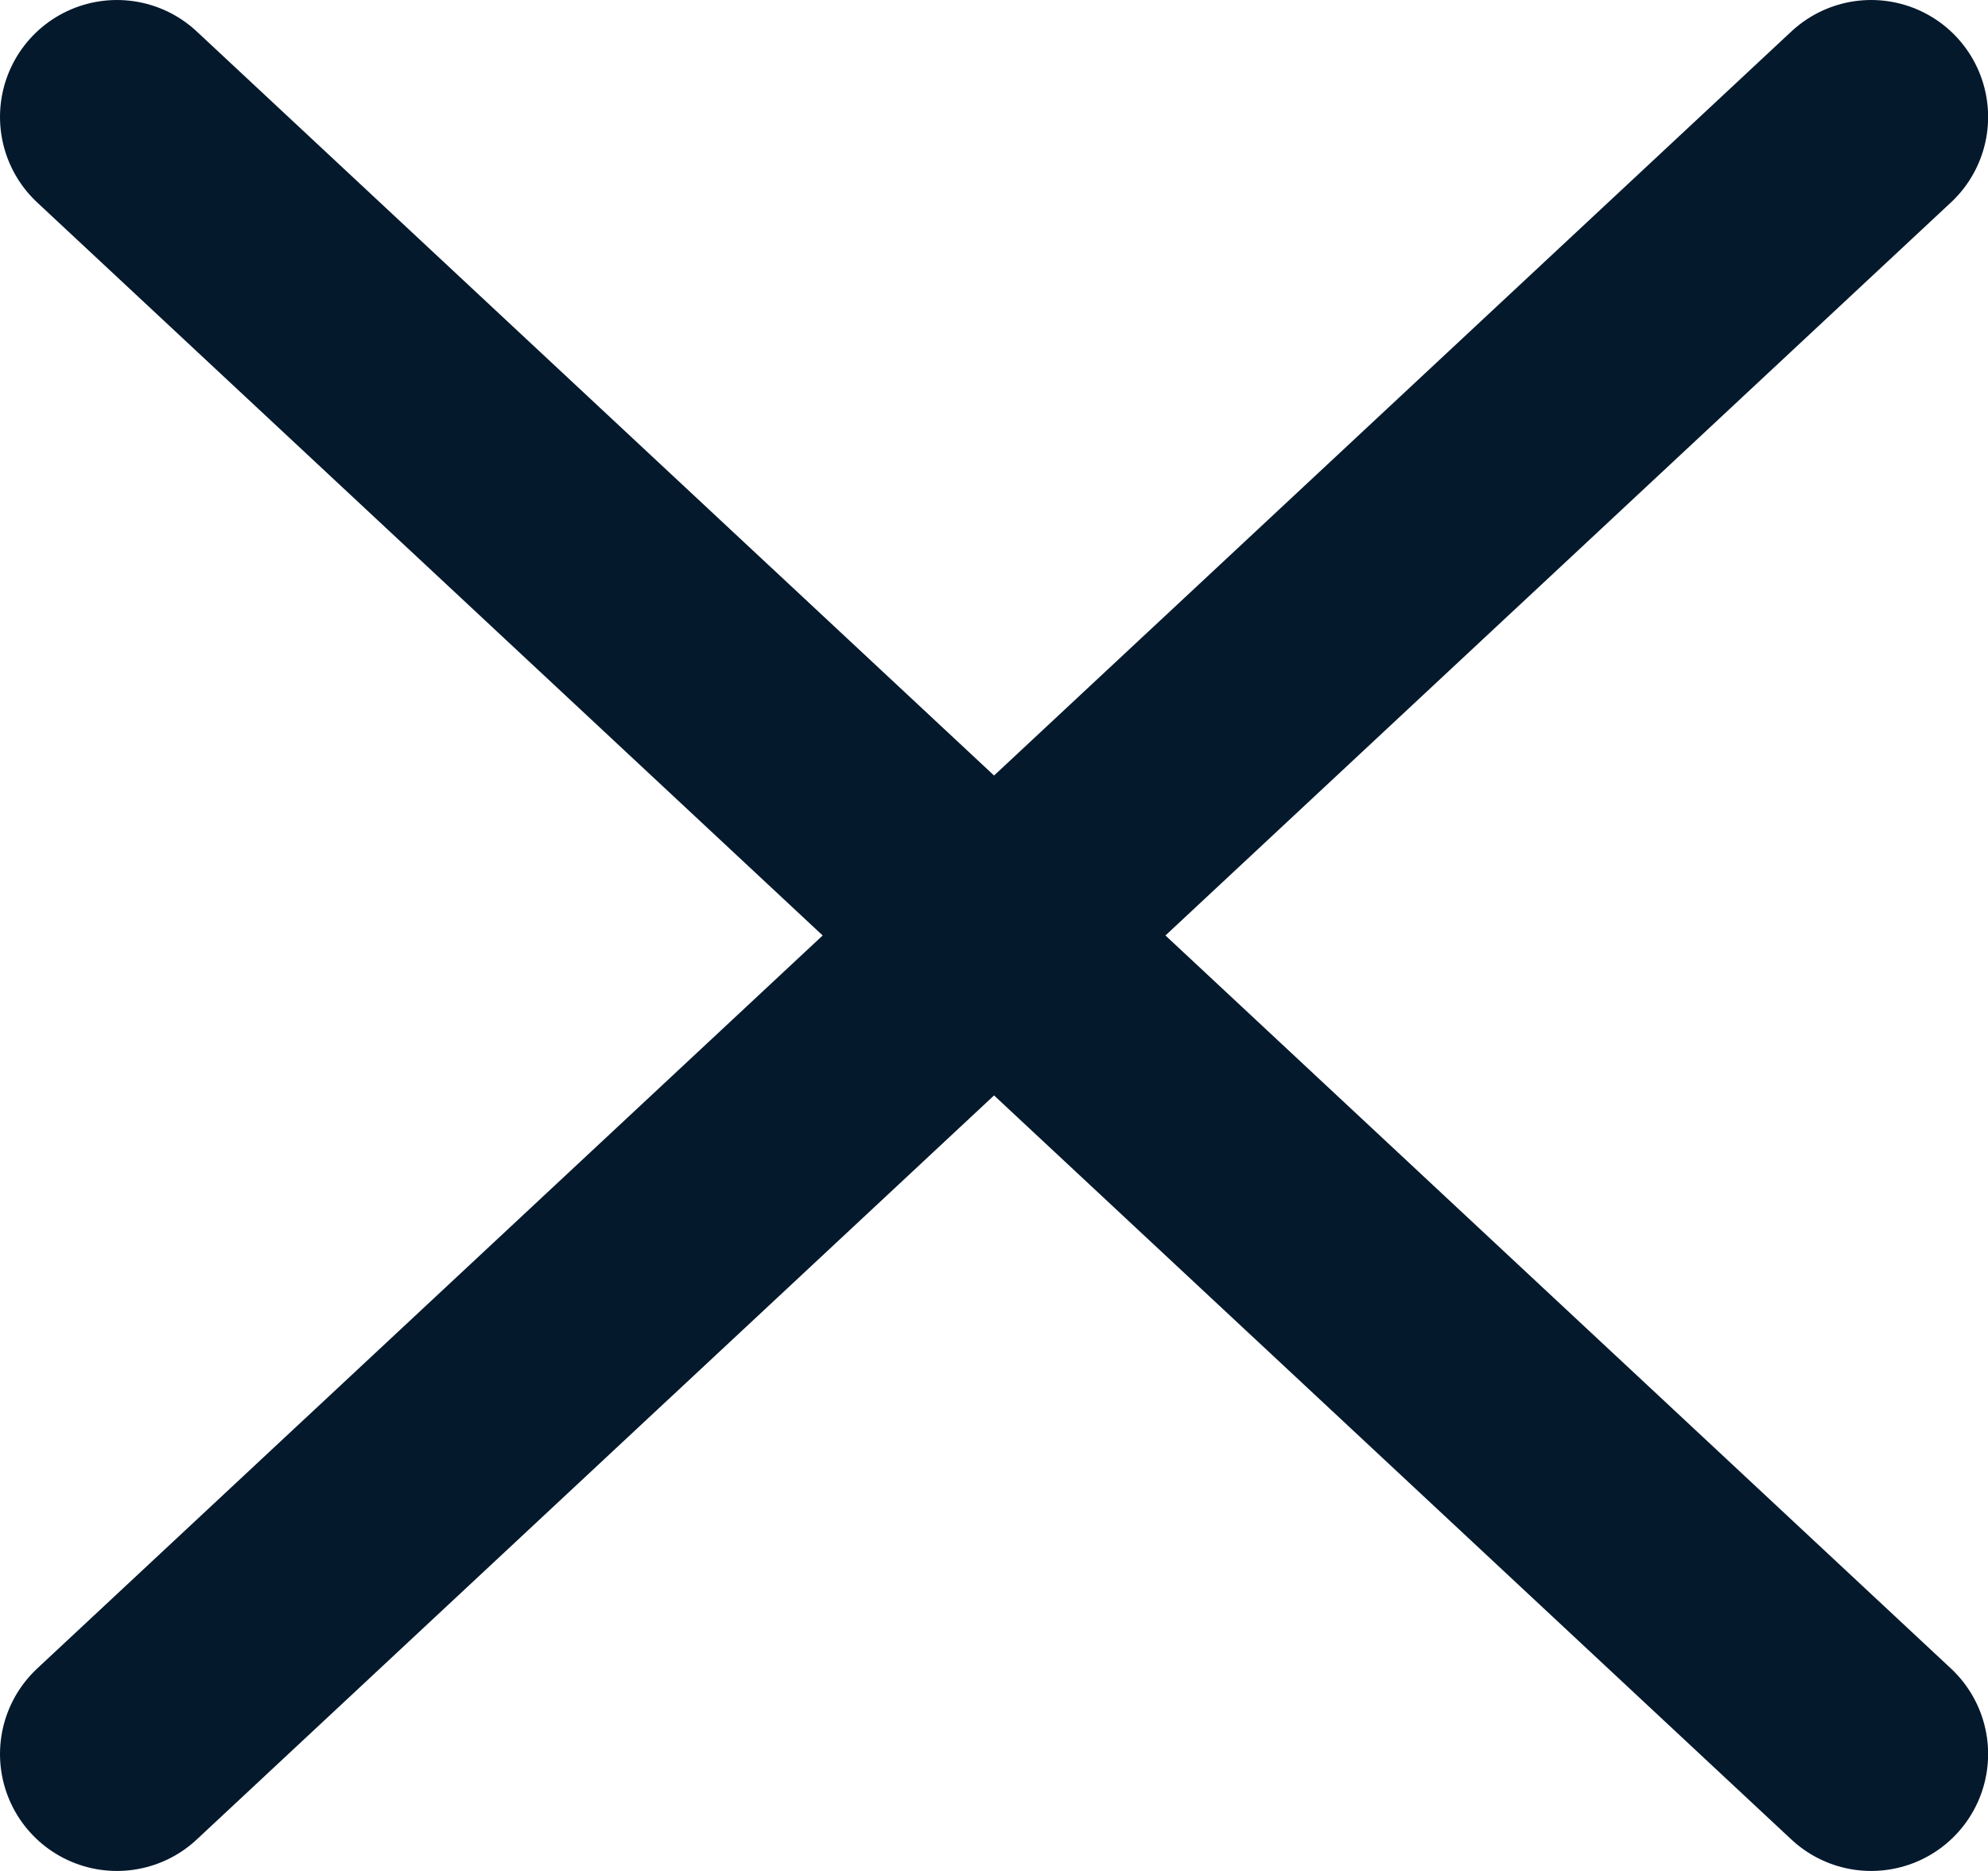
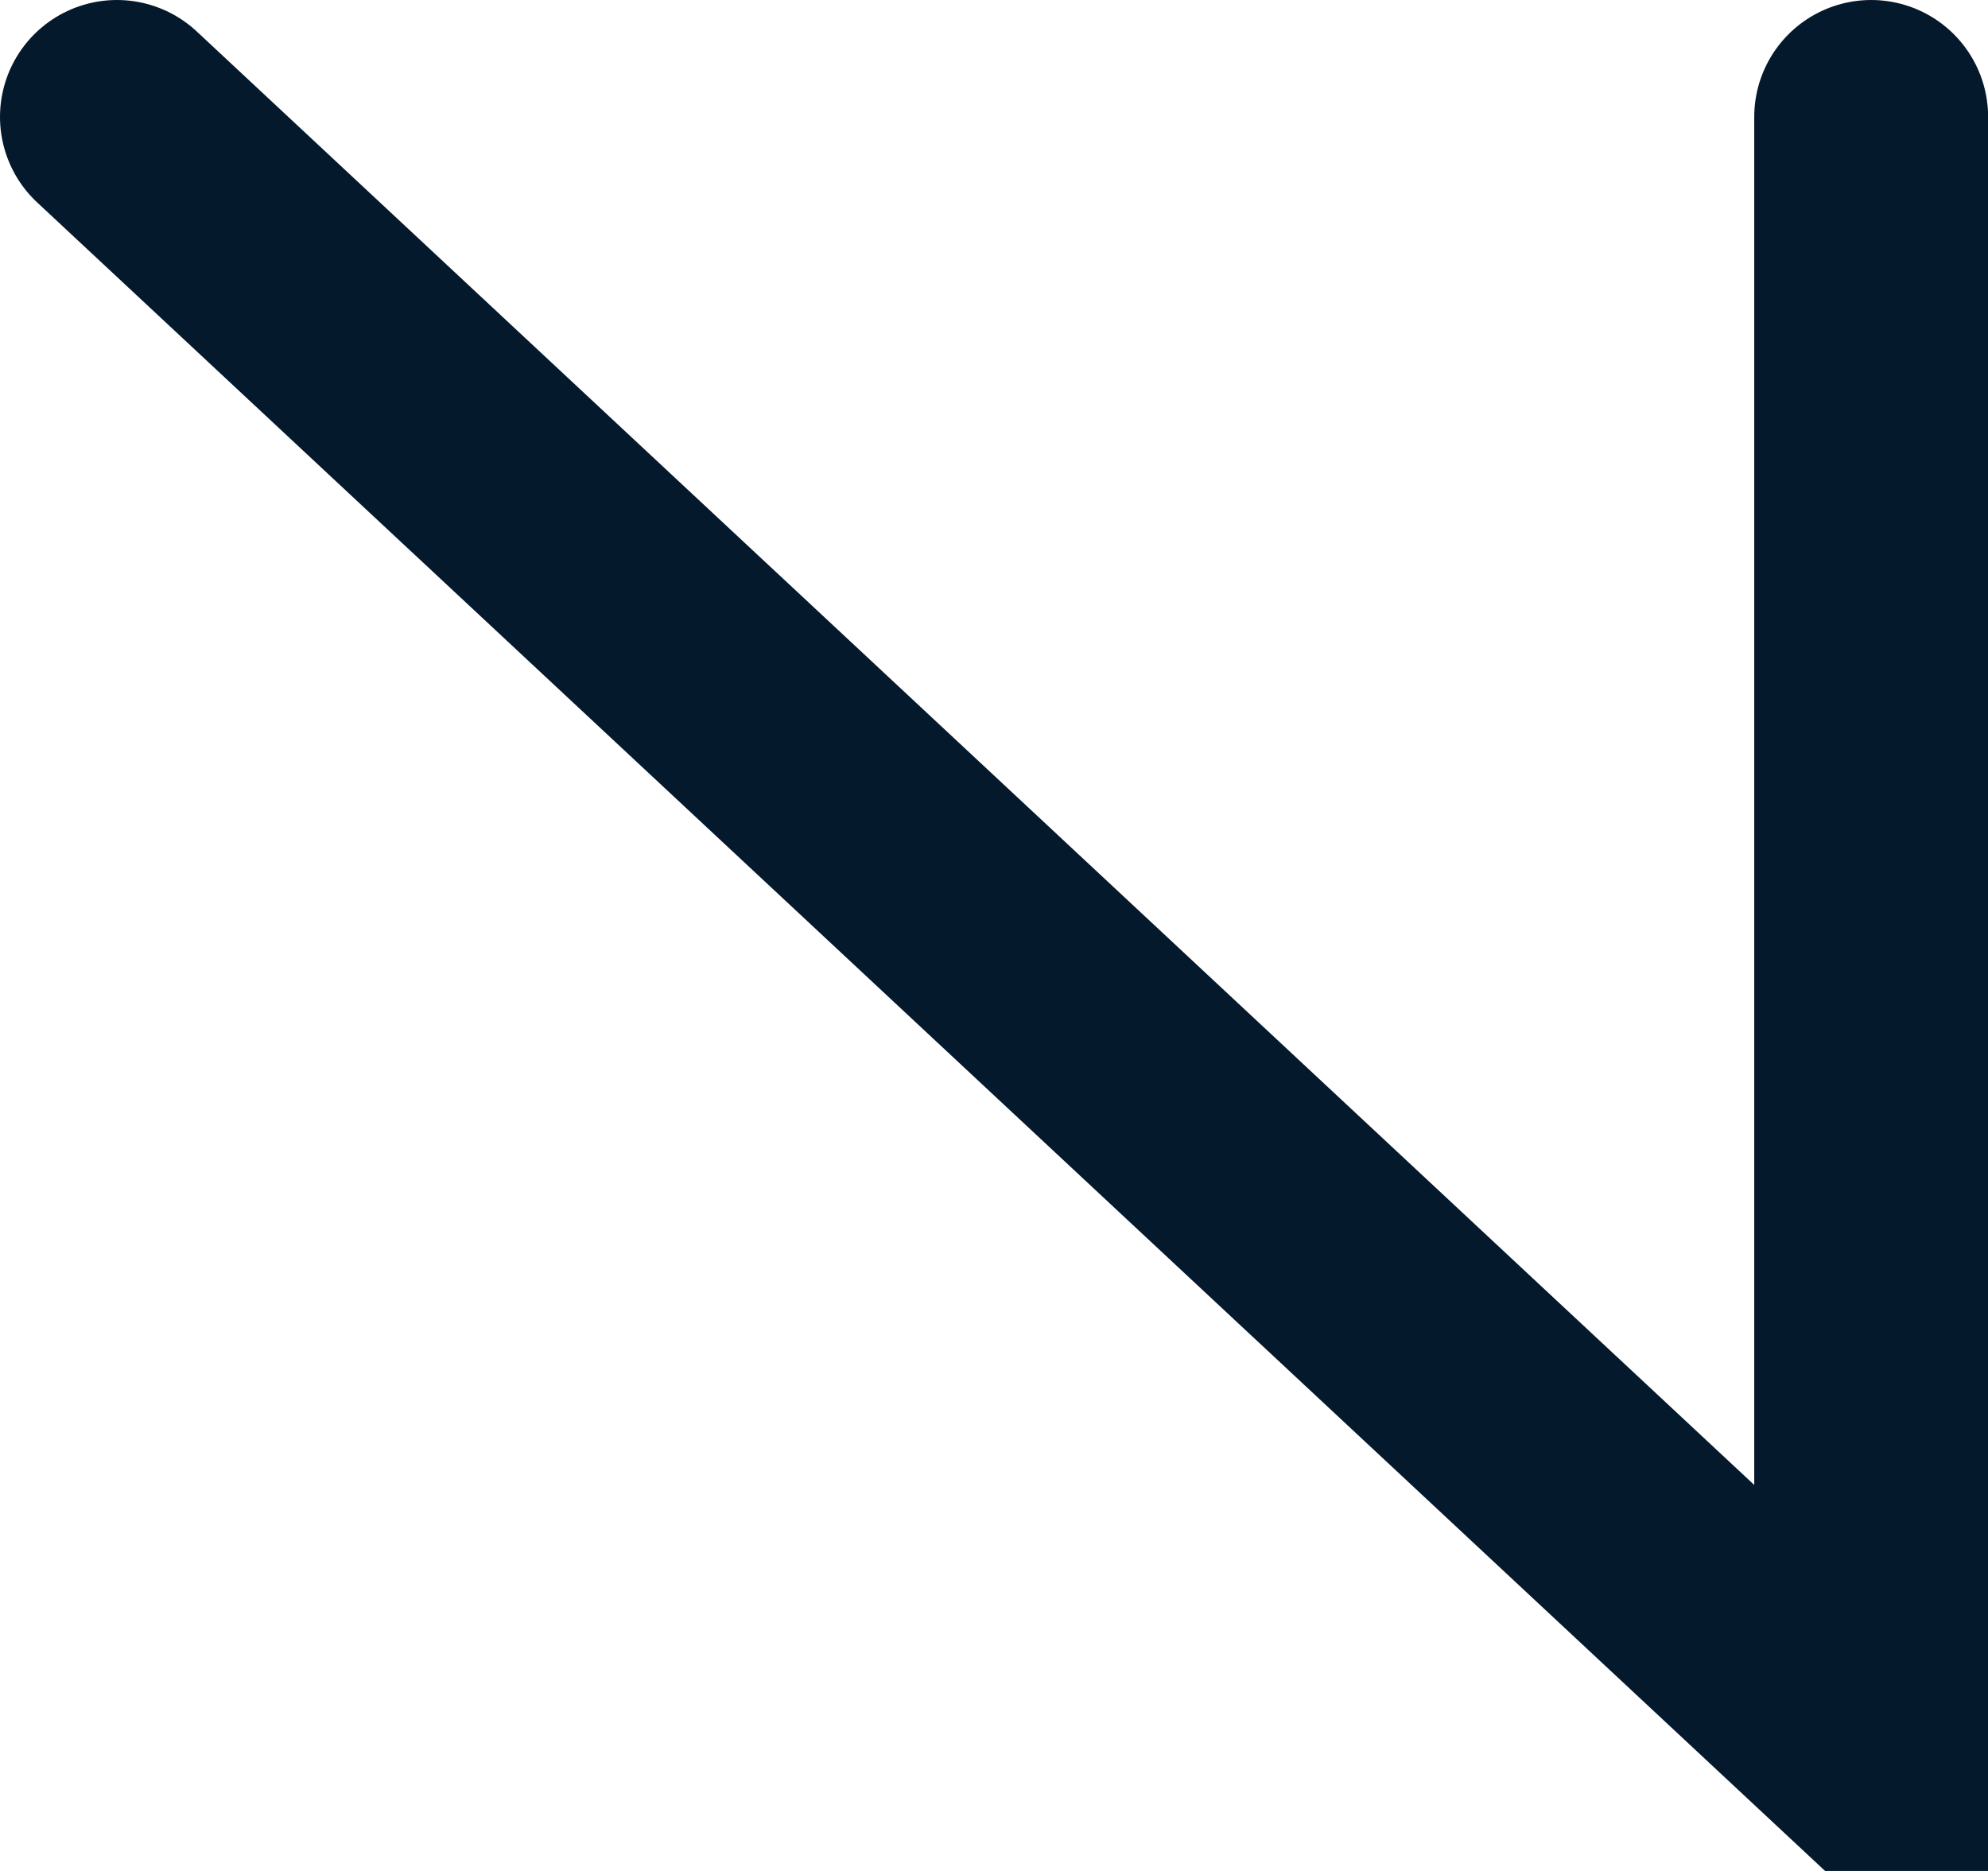
<svg xmlns="http://www.w3.org/2000/svg" width="17" height="16" viewBox="0 0 17 16" fill="none">
-   <path d="M1 1L16.001 15M1 15L16.001 1" stroke="#05192D" stroke-width="2" stroke-linecap="round" />
+   <path d="M1 1L16.001 15L16.001 1" stroke="#05192D" stroke-width="2" stroke-linecap="round" />
</svg>